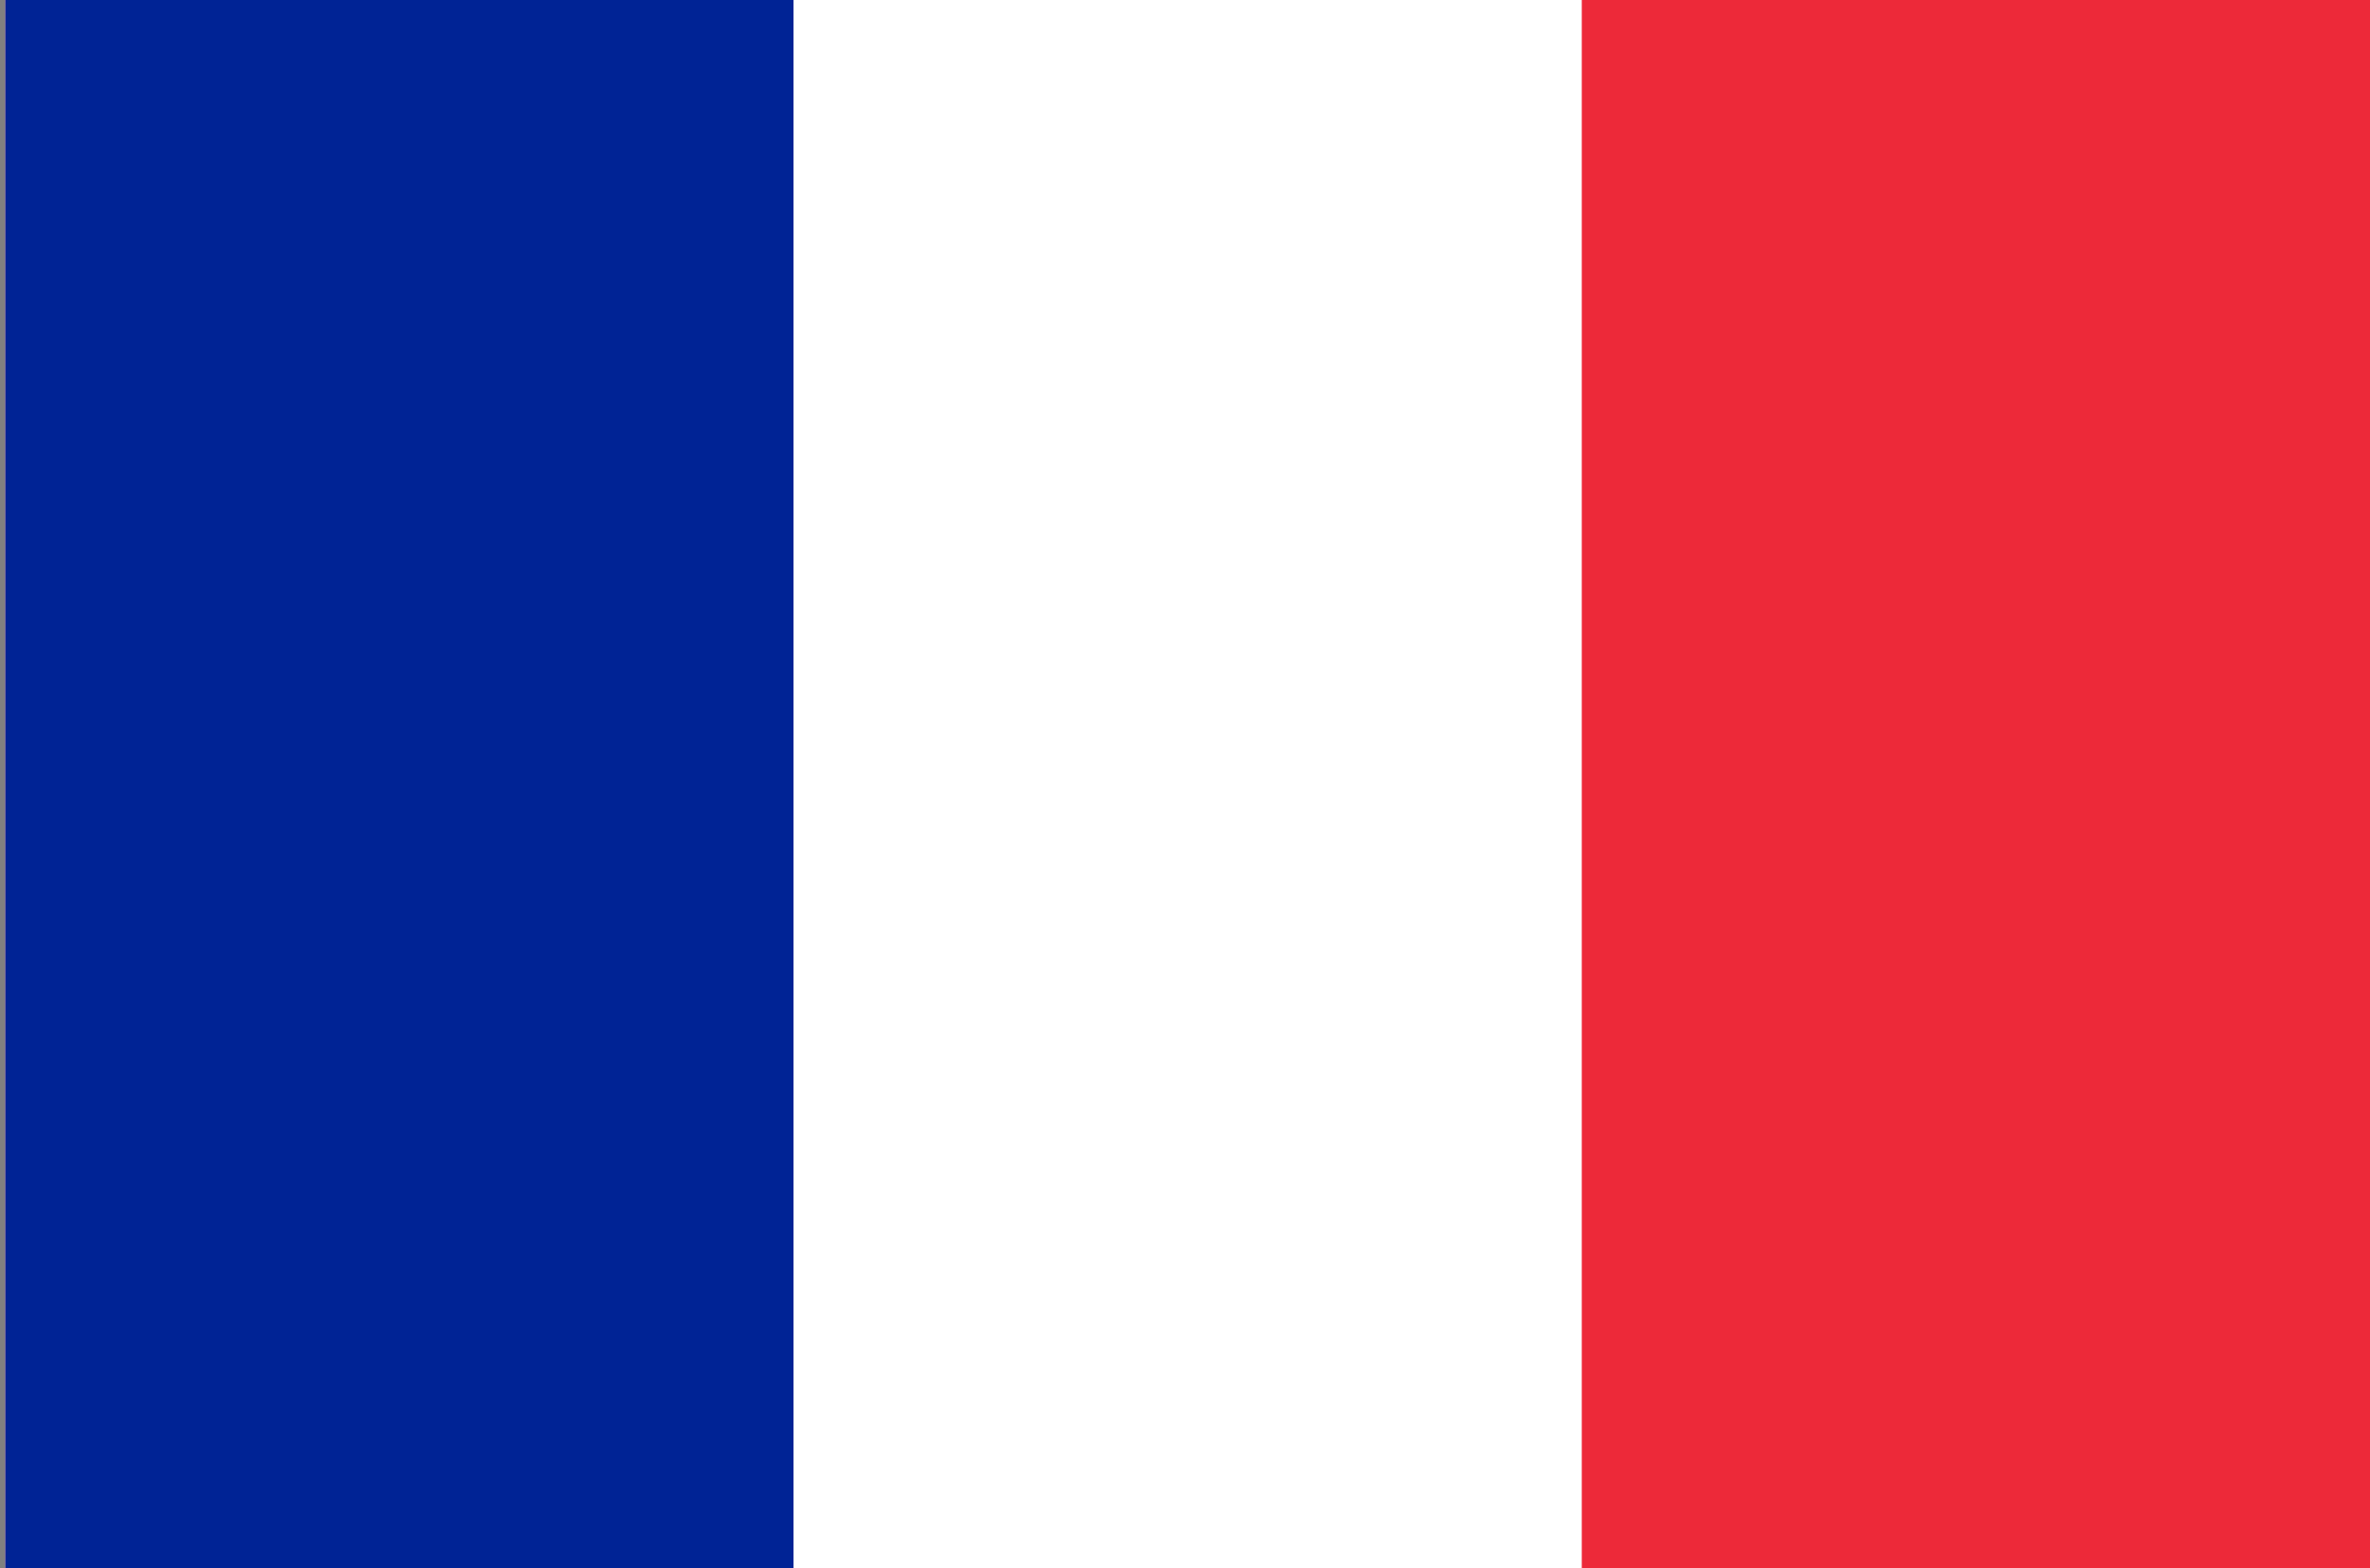
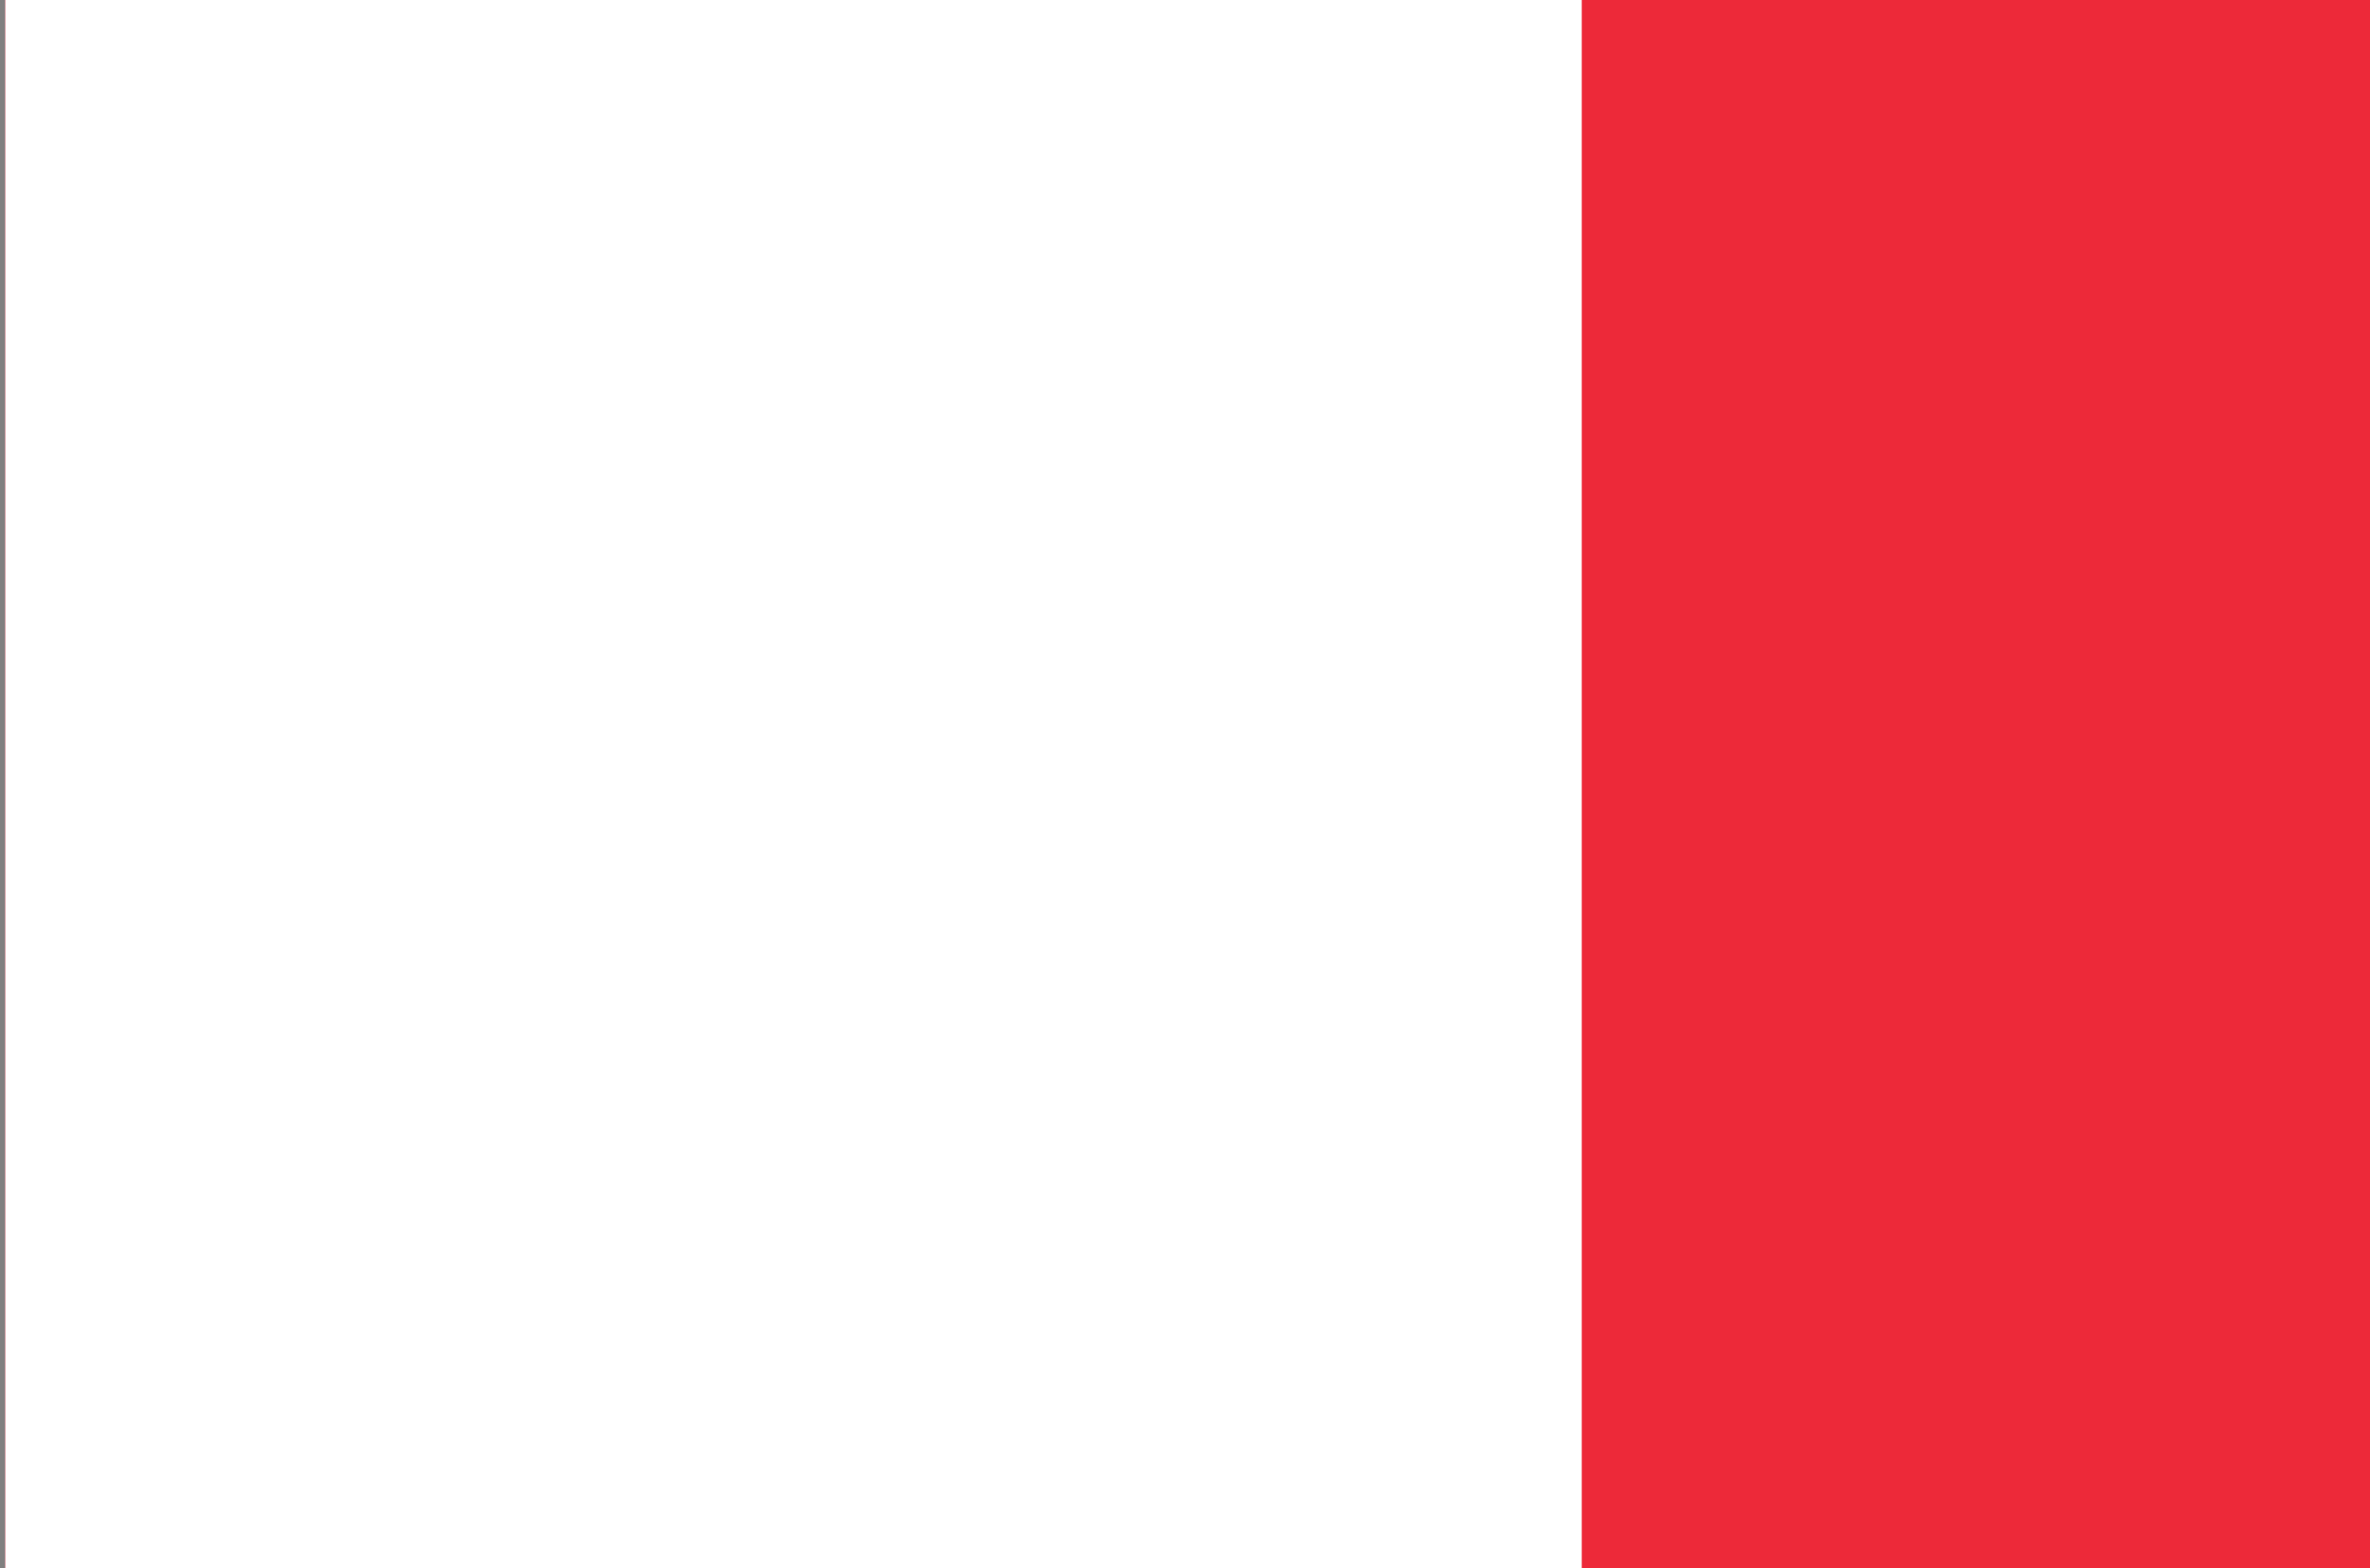
<svg xmlns="http://www.w3.org/2000/svg" version="1.1" id="Ebene_1" x="0px" y="0px" width="68px" height="45px" viewBox="0 0 68 45" xml:space="preserve">
  <rect x="0" y="0" width="68" height="45" fill="#808080" stroke="none" />
  <g id="Flags_1_">
    <g id="FR_1_">
      <rect x="0.151" fill="#ED2939" width="67.849" height="45.232" />
      <rect x="0.151" fill="#FFFFFF" width="45.233" height="45.232" />
-       <rect x="0.151" fill="#002395" width="22.616" height="45.232" />
    </g>
  </g>
</svg>